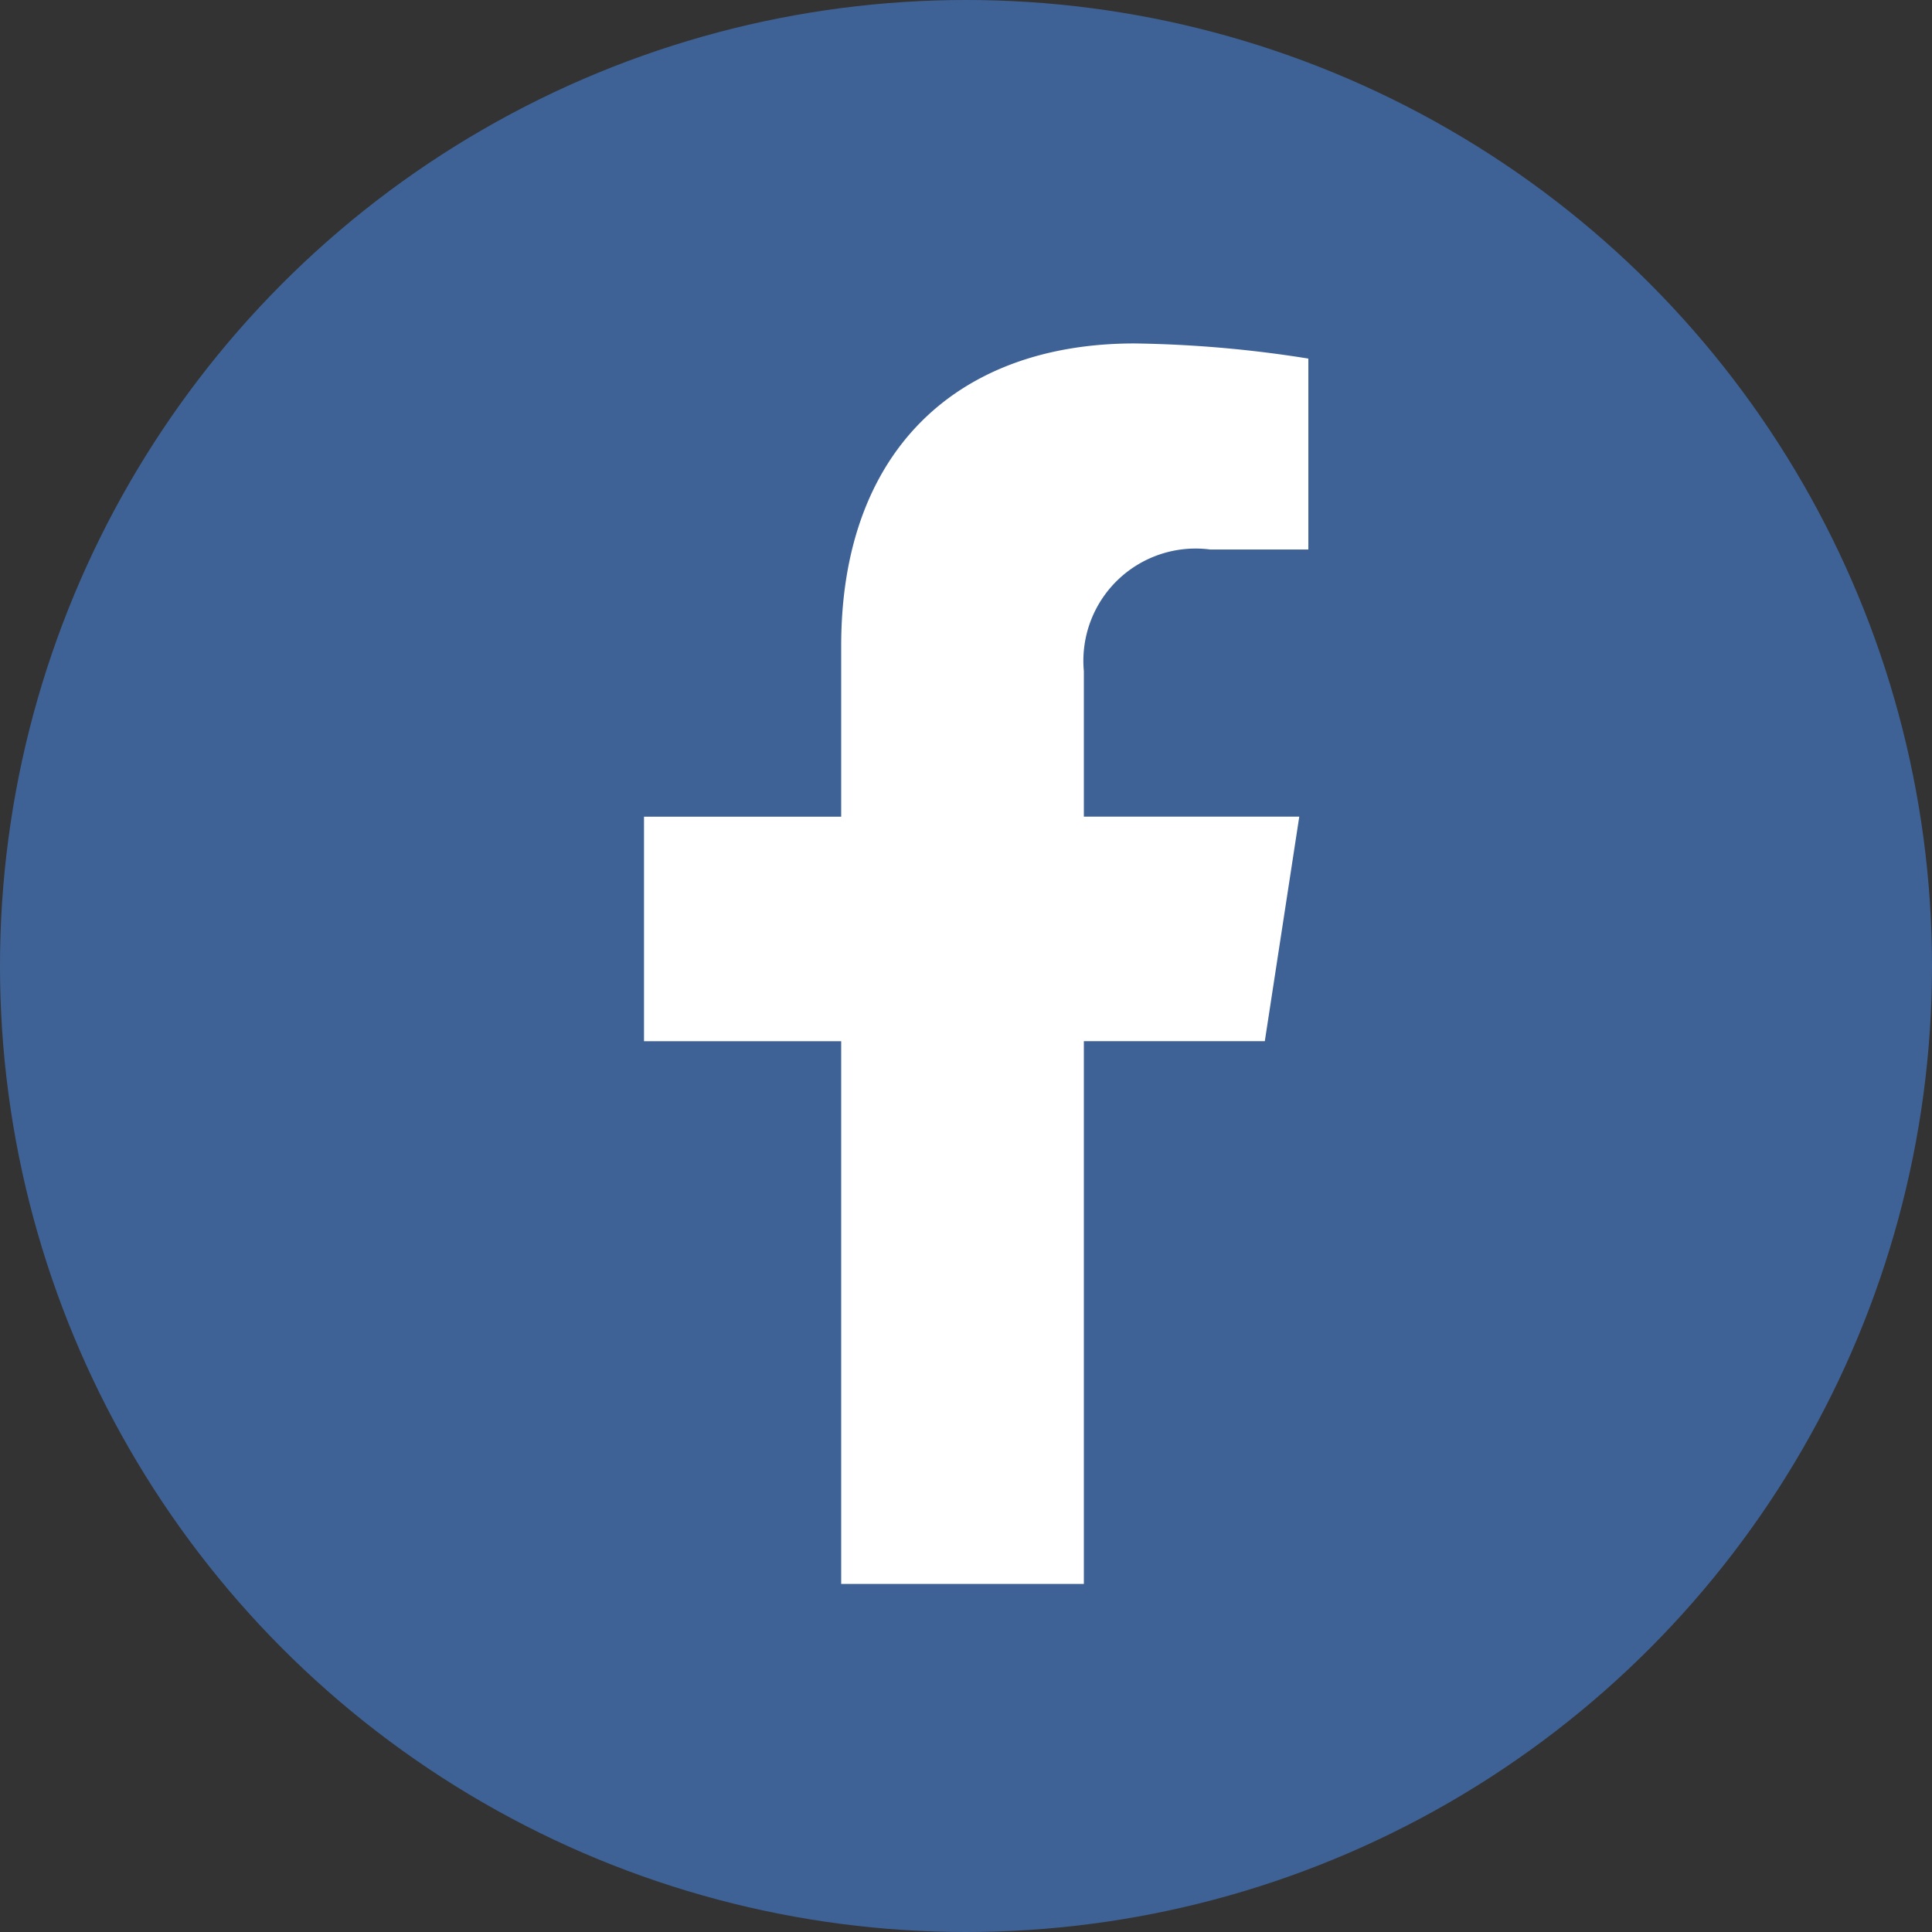
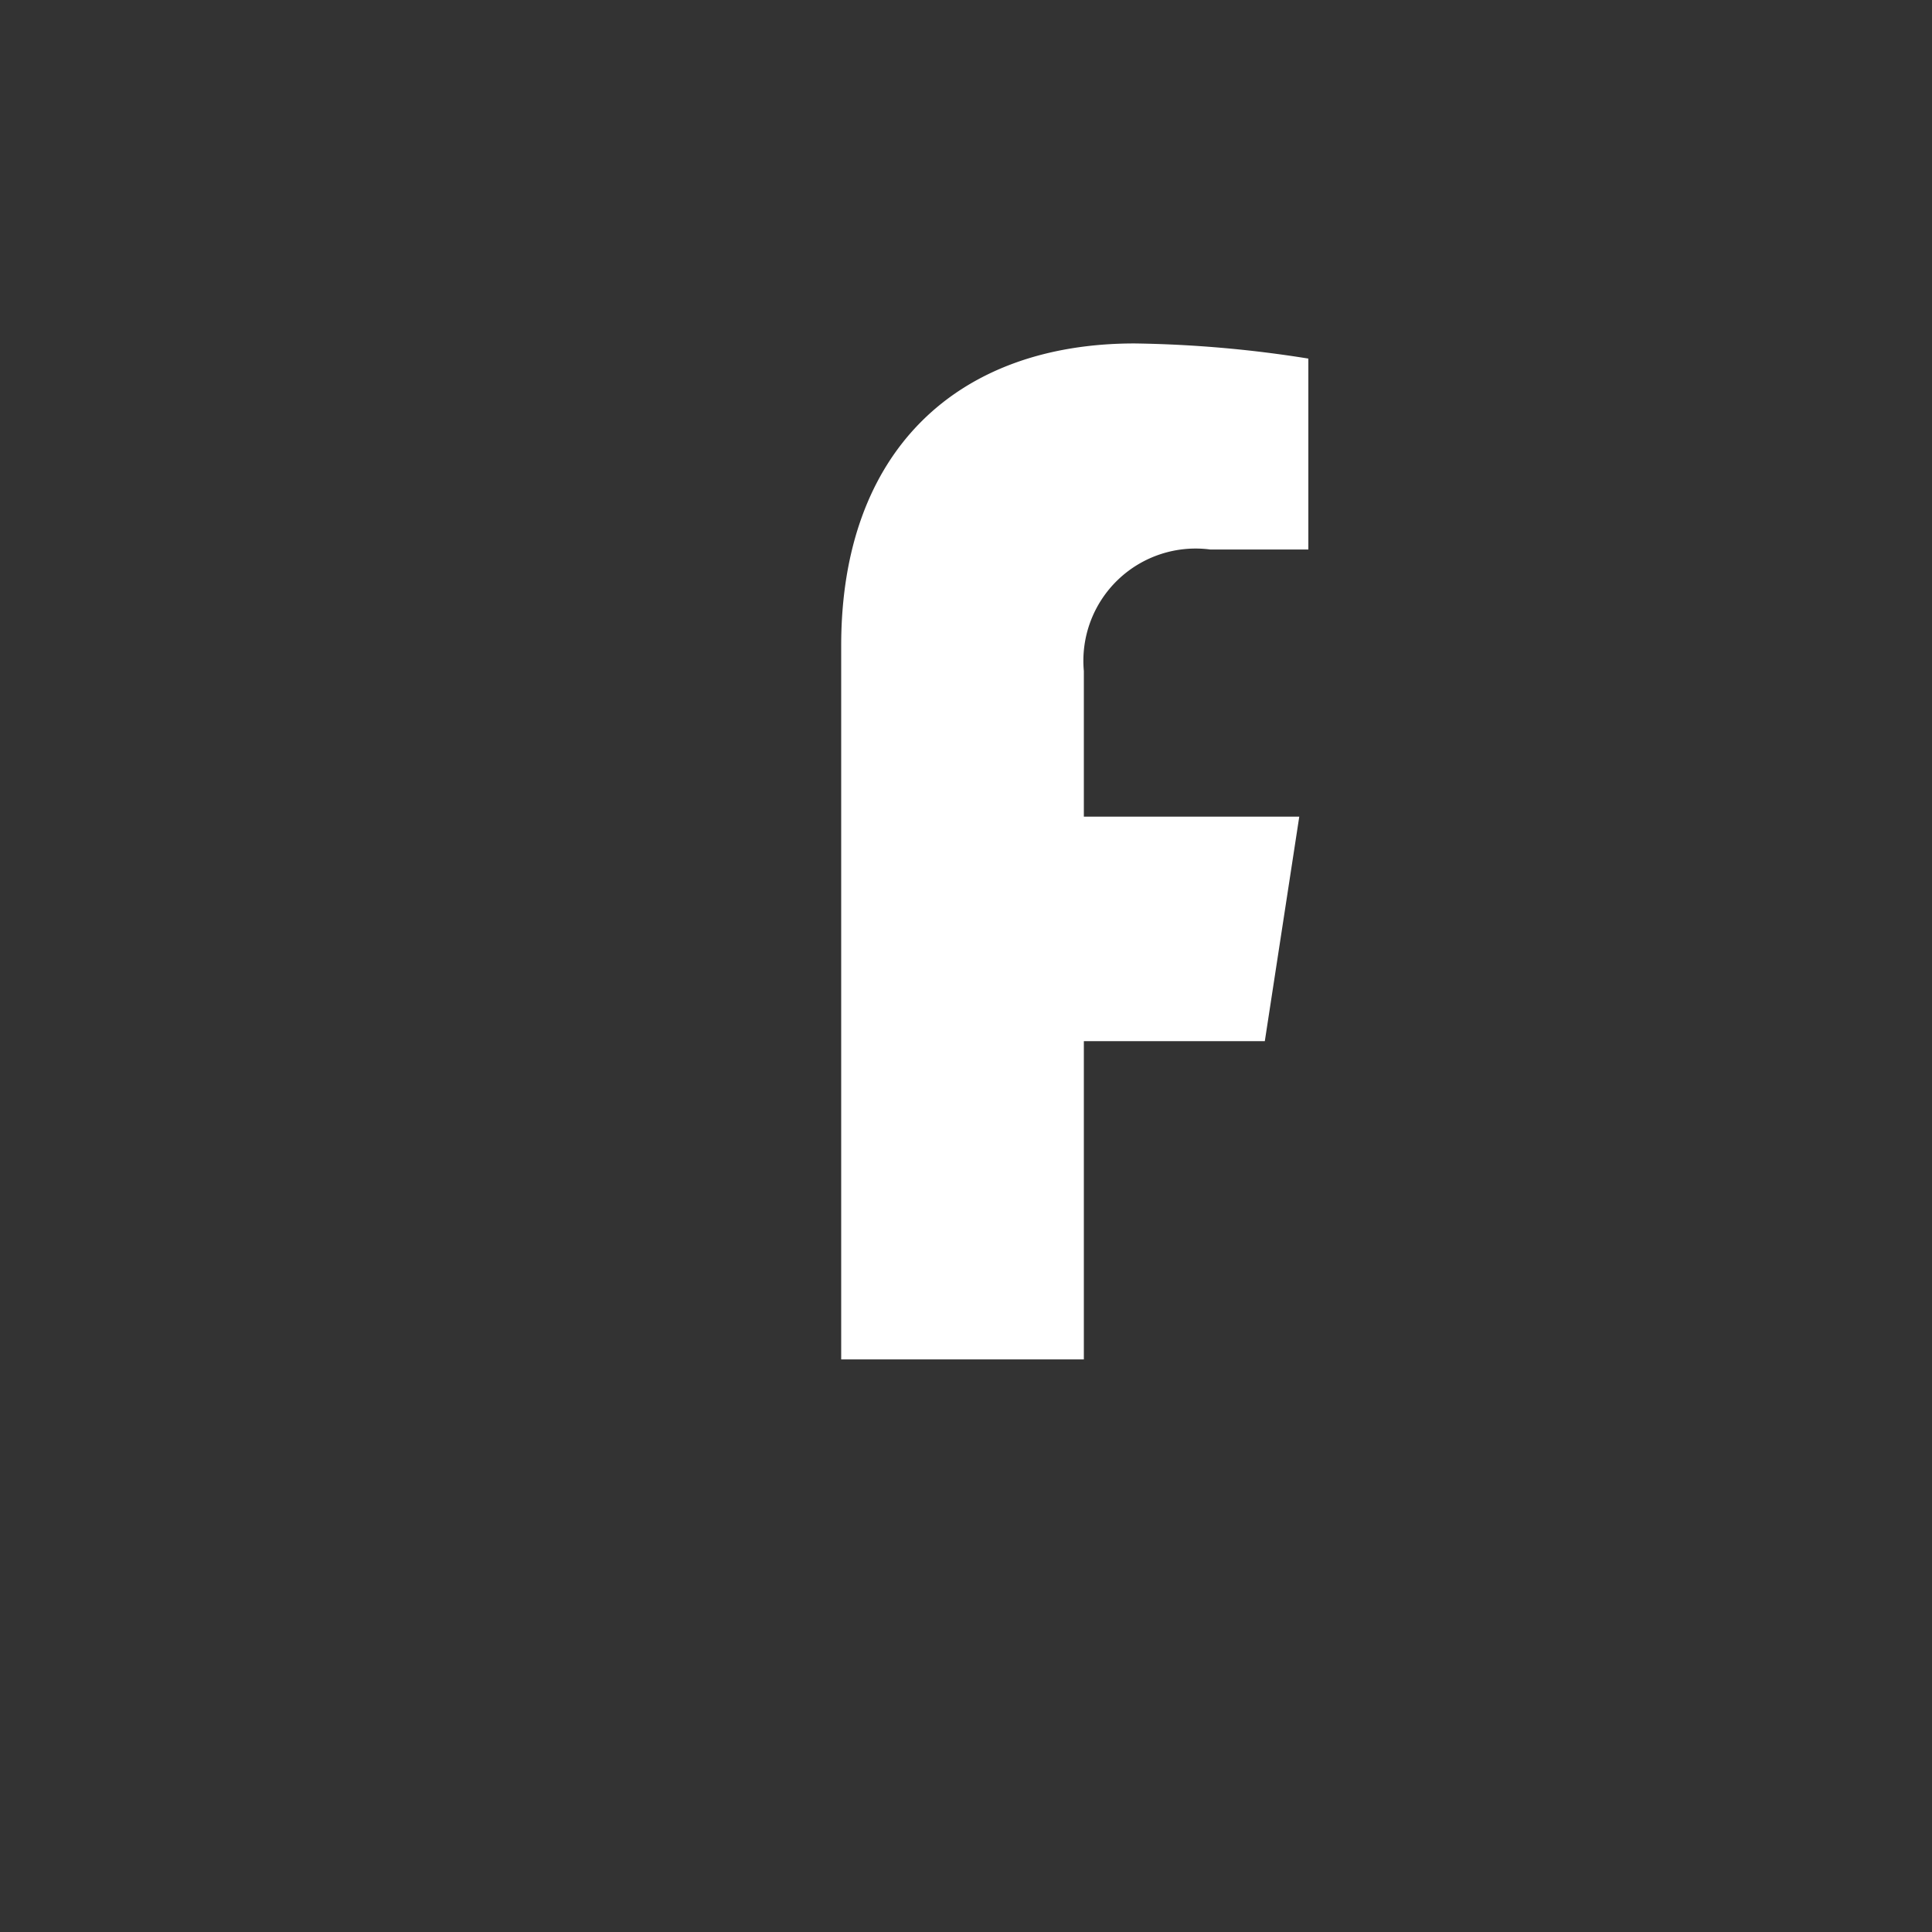
<svg xmlns="http://www.w3.org/2000/svg" width="30" height="30" viewBox="0 0 30 30">
  <rect x="0" y="0" width="30" height="30" fill="#333333" stroke="none" />
-   <circle cx="15" cy="15" r="15" fill="#3f6296" />
-   <path d="M32.53,10.834l.535-3.486H29.72V5.087A1.743,1.743,0,0,1,31.685,3.2h1.521V.235A18.543,18.543,0,0,0,30.507,0c-2.754,0-4.555,1.67-4.555,4.692V7.349H22.89v3.486h3.062v8.427H29.72V10.834Z" transform="translate(-12.89 5.333)" fill="#fff" />
+   <path d="M32.53,10.834l.535-3.486H29.72V5.087A1.743,1.743,0,0,1,31.685,3.2h1.521V.235A18.543,18.543,0,0,0,30.507,0c-2.754,0-4.555,1.67-4.555,4.692V7.349H22.89h3.062v8.427H29.72V10.834Z" transform="translate(-12.89 5.333)" fill="#fff" />
</svg>